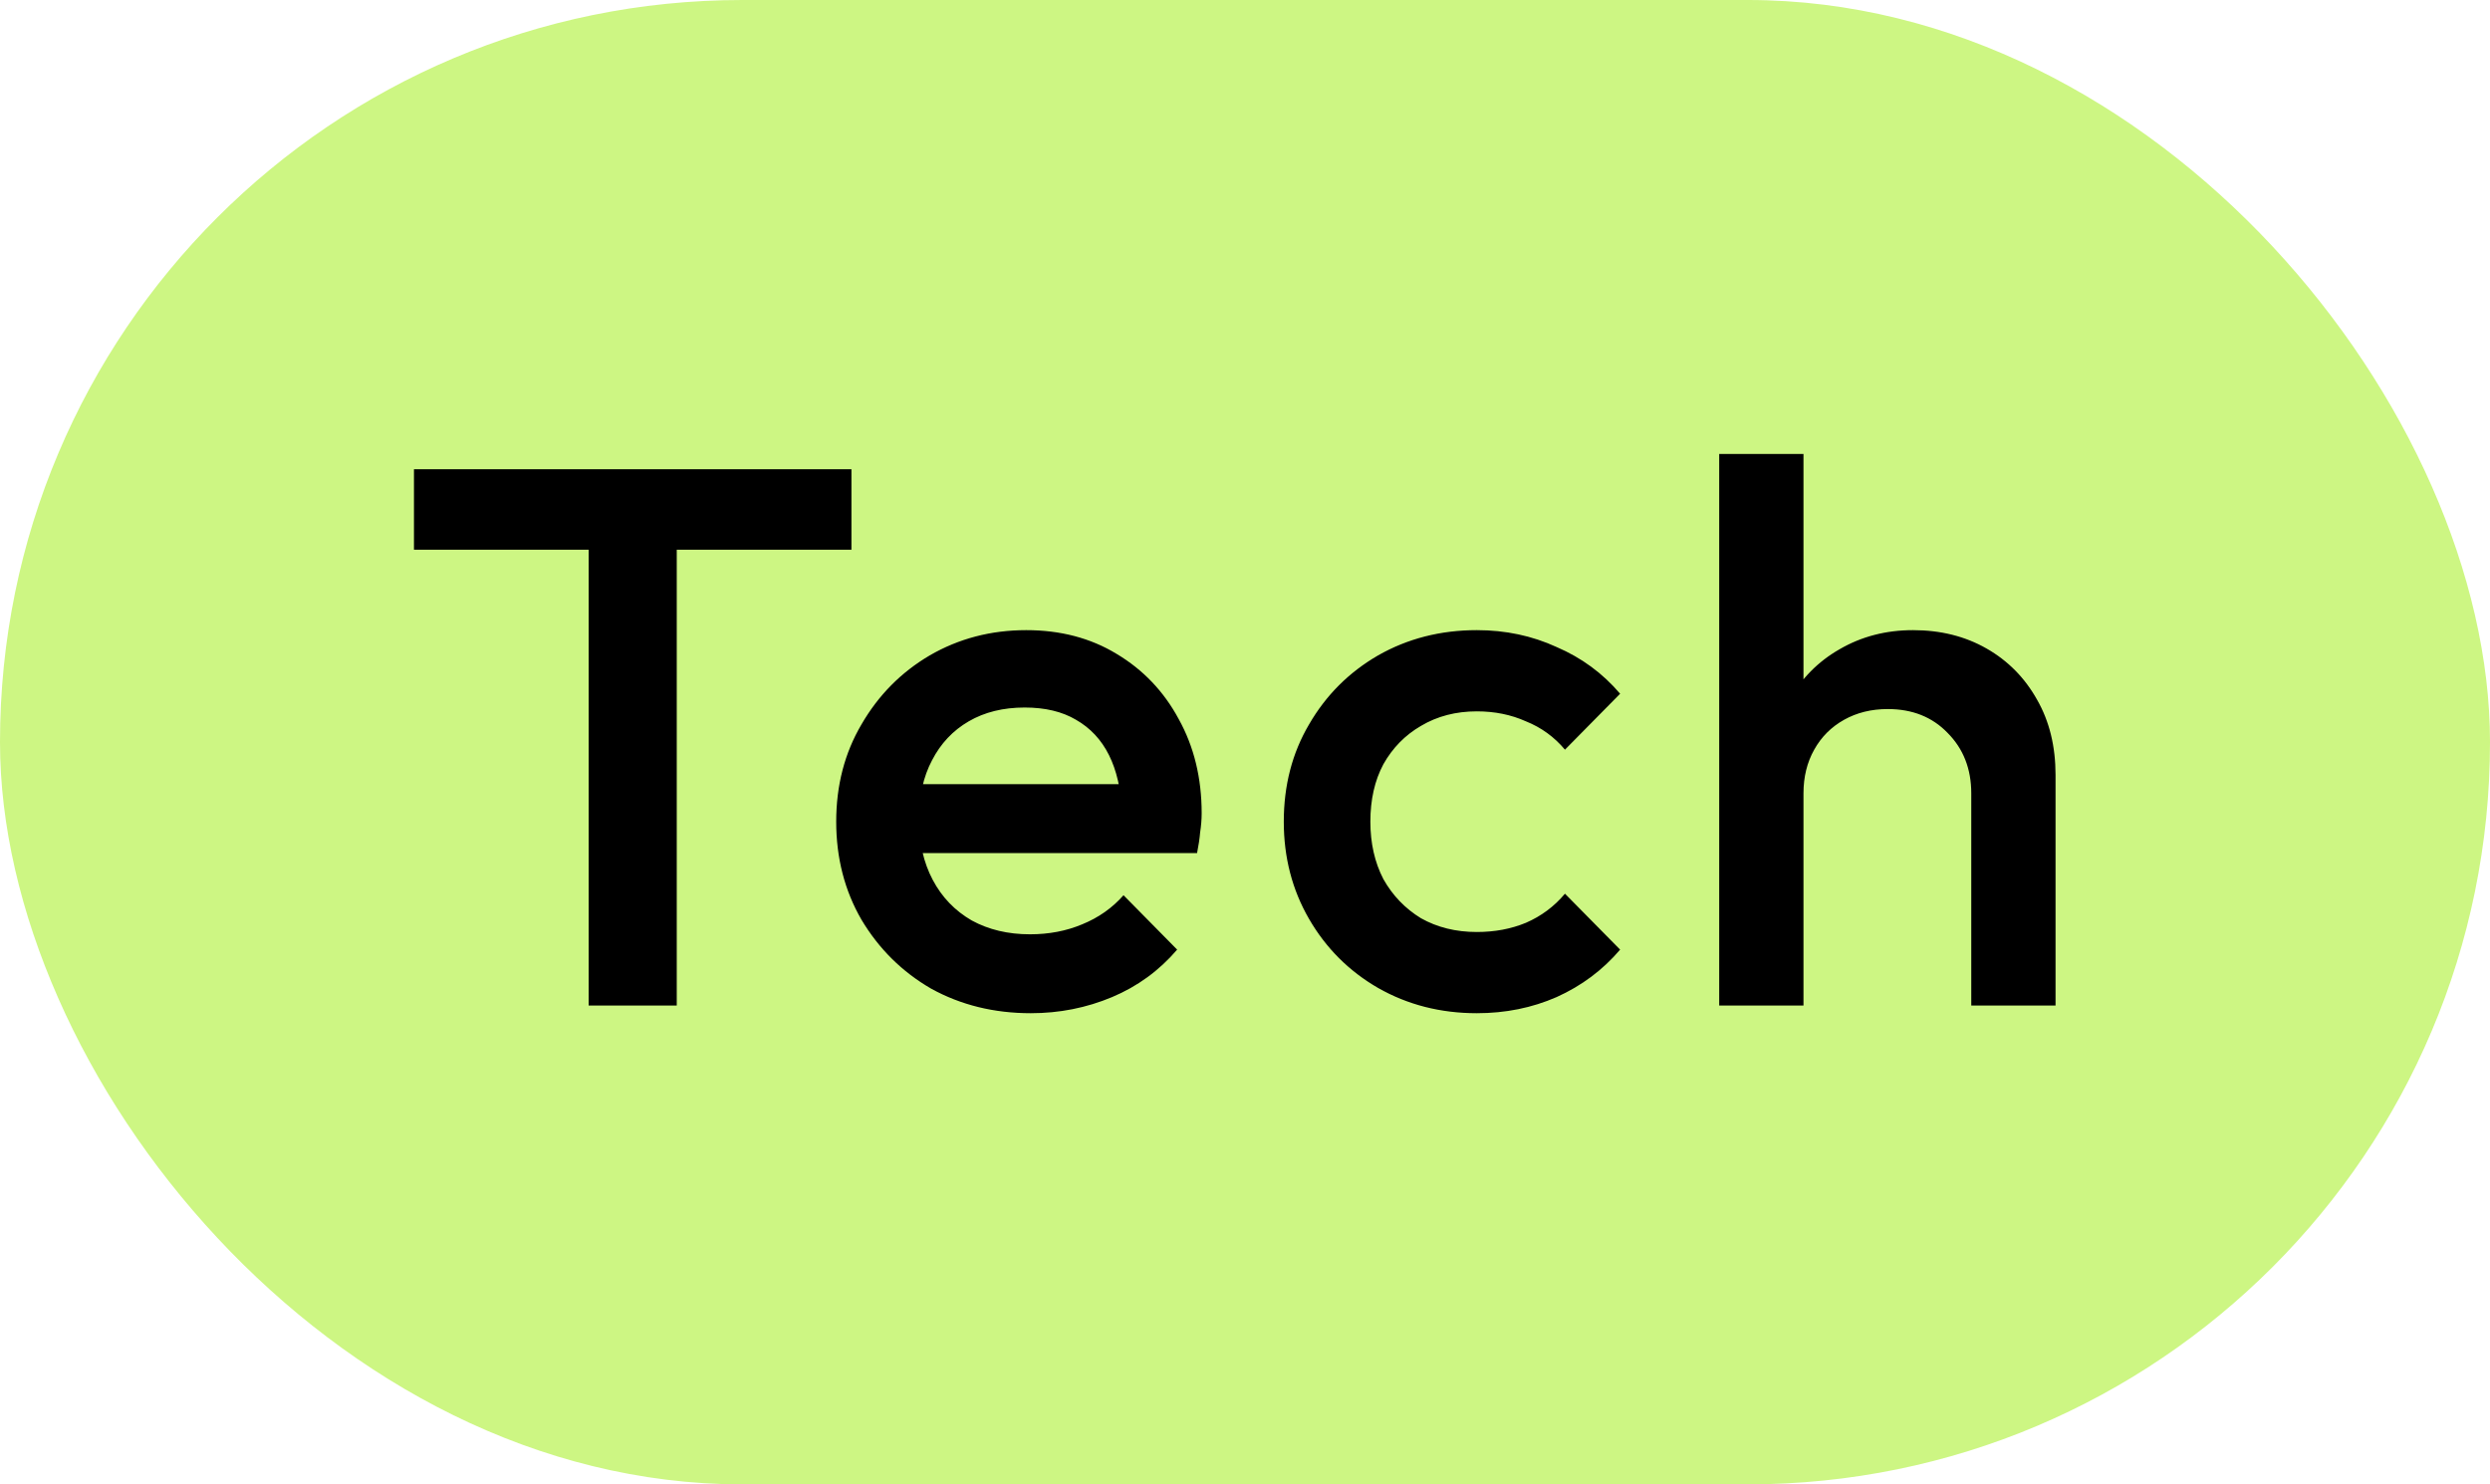
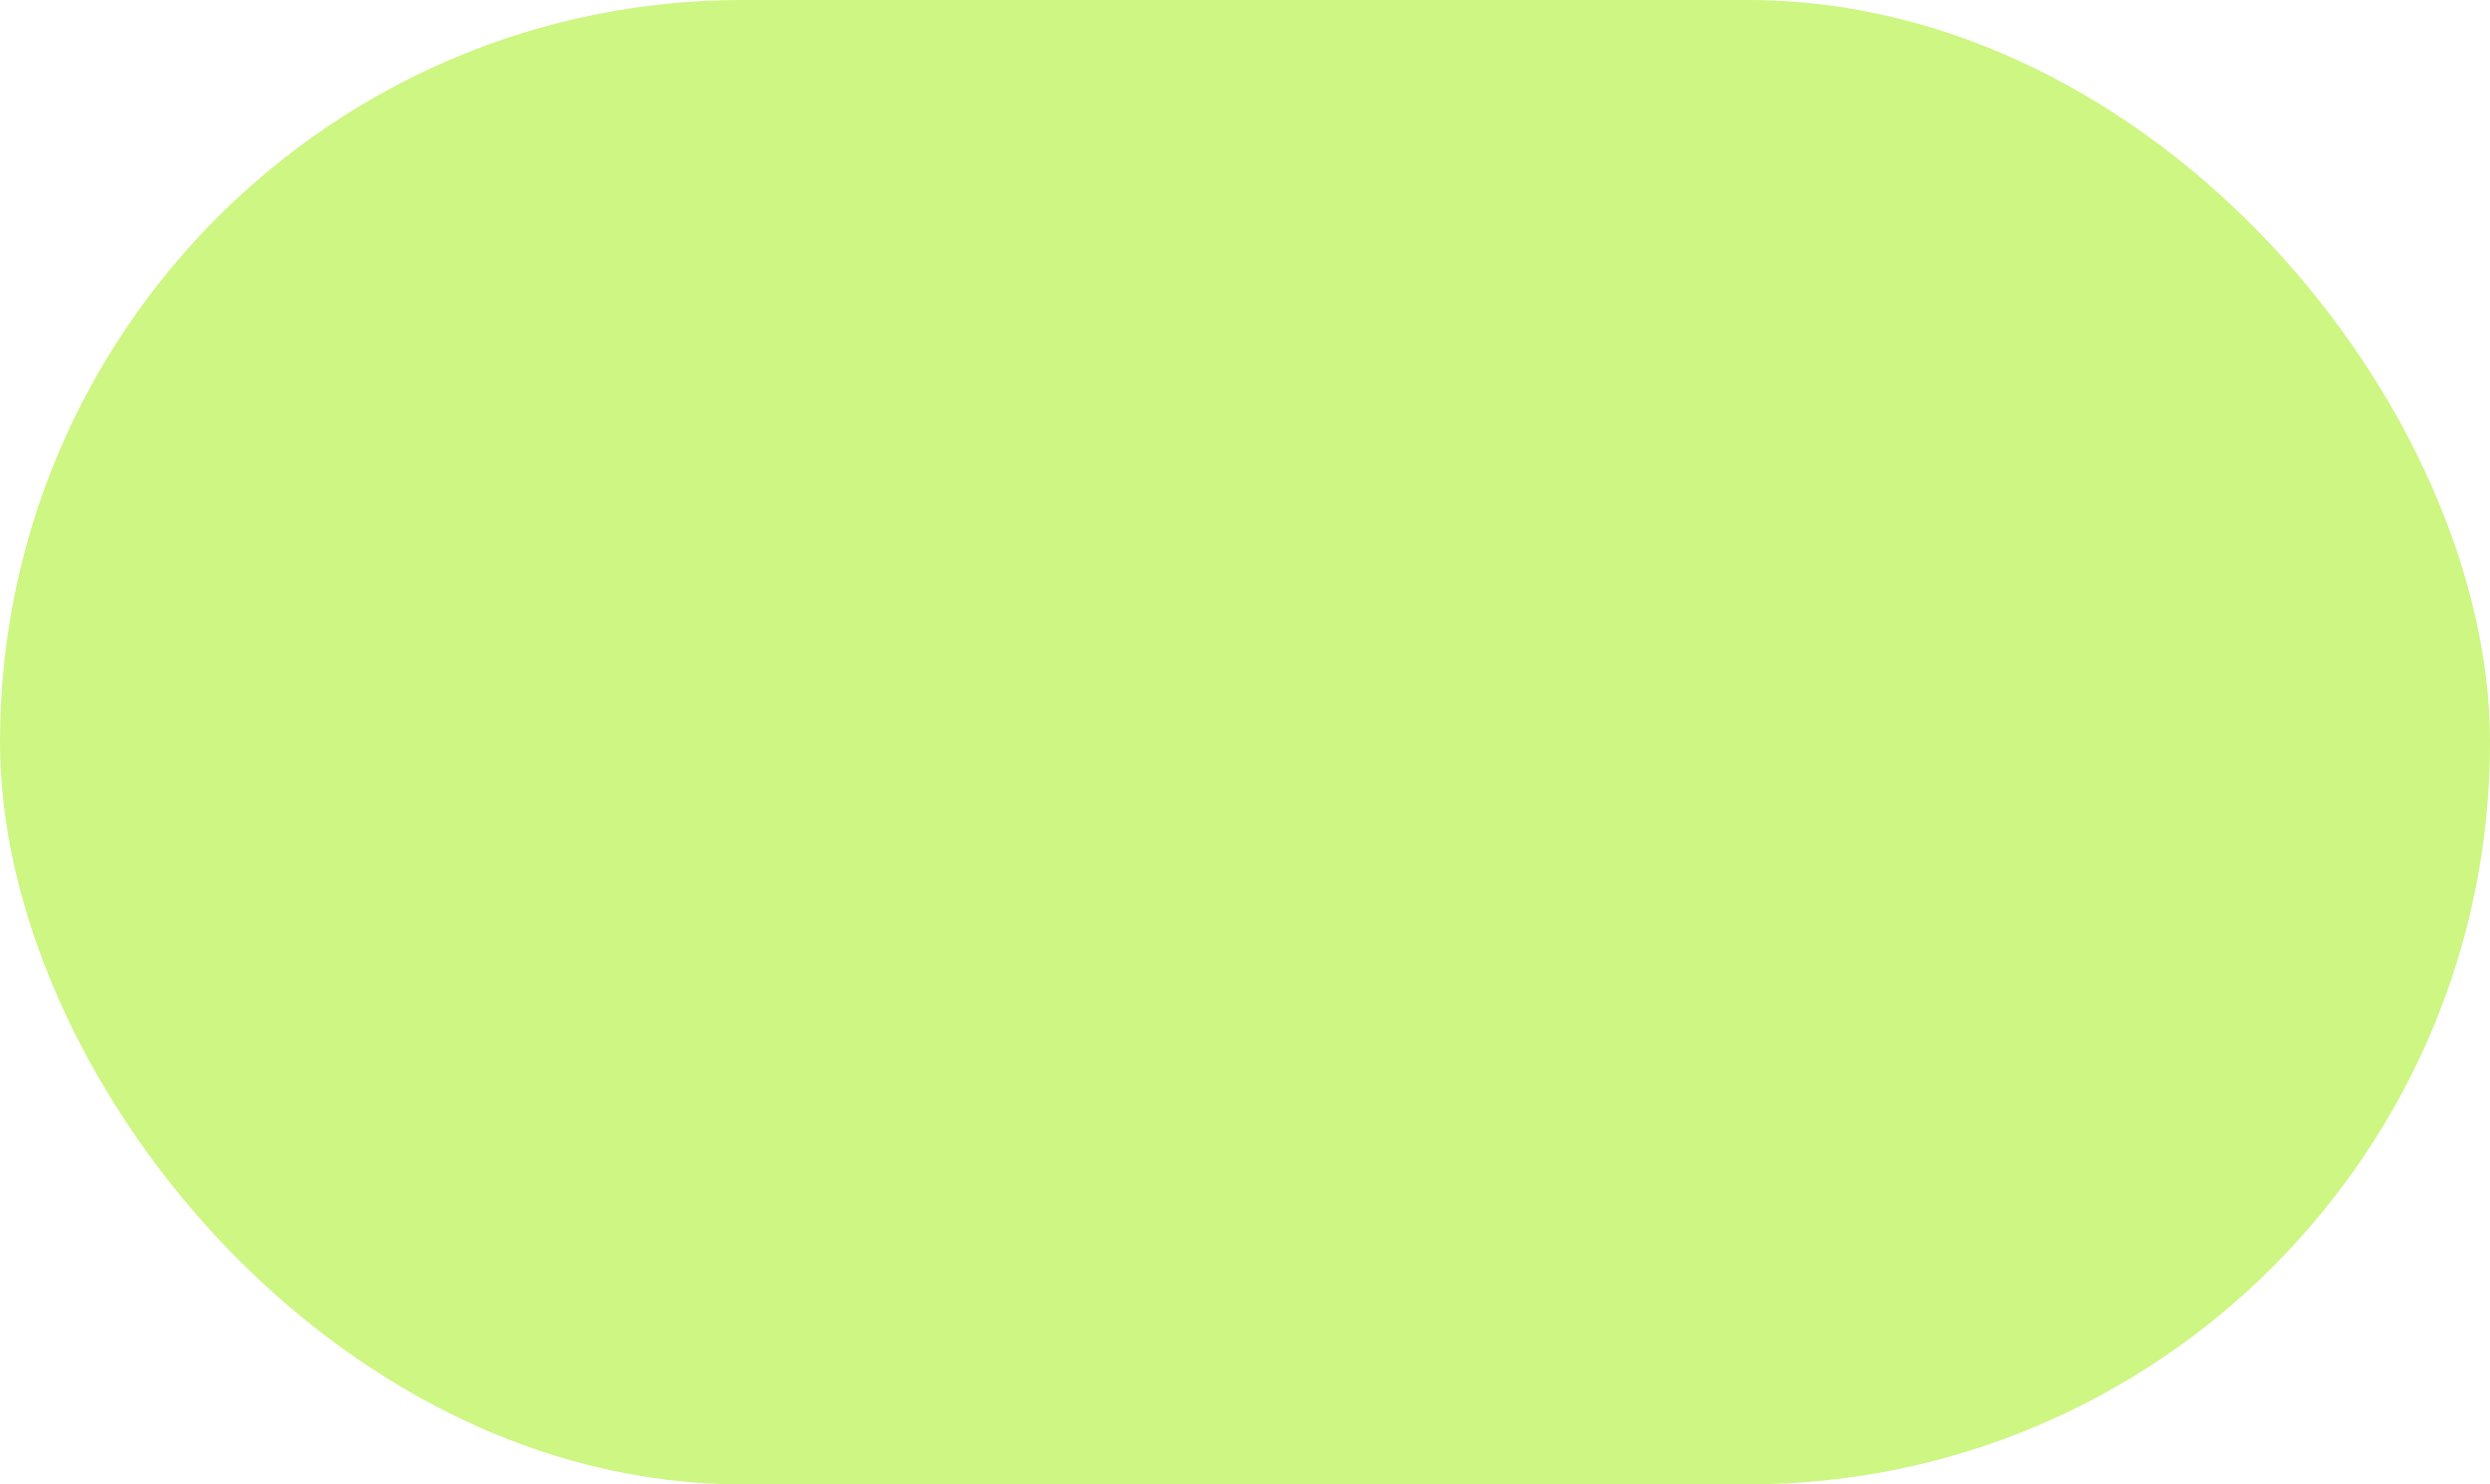
<svg xmlns="http://www.w3.org/2000/svg" width="52" height="31" viewBox="0 0 52 31" fill="none">
  <rect width="52" height="31" rx="15.5" fill="#CDF683" />
-   <path d="M12.293 21V10.12H14.133V21H12.293ZM8.645 11.48V9.8H17.781V11.48H8.645ZM21.527 21.16C20.759 21.16 20.066 20.989 19.447 20.648C18.839 20.296 18.354 19.816 17.991 19.208C17.639 18.6 17.463 17.917 17.463 17.16C17.463 16.403 17.639 15.725 17.991 15.128C18.343 14.52 18.817 14.04 19.415 13.688C20.023 13.336 20.695 13.16 21.431 13.16C22.145 13.16 22.775 13.325 23.319 13.656C23.873 13.987 24.305 14.44 24.615 15.016C24.935 15.592 25.095 16.248 25.095 16.984C25.095 17.112 25.084 17.245 25.063 17.384C25.052 17.512 25.031 17.656 24.999 17.816H18.695V16.376H24.087L23.431 16.952C23.41 16.483 23.319 16.088 23.159 15.768C22.999 15.448 22.77 15.203 22.471 15.032C22.183 14.861 21.826 14.776 21.399 14.776C20.951 14.776 20.561 14.872 20.231 15.064C19.9 15.256 19.644 15.528 19.463 15.88C19.282 16.221 19.191 16.632 19.191 17.112C19.191 17.592 19.287 18.013 19.479 18.376C19.671 18.739 19.943 19.021 20.295 19.224C20.647 19.416 21.052 19.512 21.511 19.512C21.905 19.512 22.268 19.443 22.599 19.304C22.94 19.165 23.228 18.963 23.463 18.696L24.583 19.832C24.209 20.269 23.756 20.6 23.223 20.824C22.689 21.048 22.124 21.16 21.527 21.16ZM30.842 21.16C30.084 21.16 29.396 20.984 28.778 20.632C28.17 20.28 27.69 19.8 27.338 19.192C26.986 18.584 26.81 17.907 26.81 17.16C26.81 16.403 26.986 15.725 27.338 15.128C27.69 14.52 28.17 14.04 28.778 13.688C29.396 13.336 30.084 13.16 30.842 13.16C31.439 13.16 31.994 13.277 32.506 13.512C33.028 13.736 33.471 14.061 33.834 14.488L32.682 15.656C32.458 15.389 32.186 15.192 31.866 15.064C31.556 14.925 31.215 14.856 30.842 14.856C30.404 14.856 30.015 14.957 29.674 15.16C29.343 15.352 29.082 15.619 28.89 15.96C28.708 16.301 28.618 16.701 28.618 17.16C28.618 17.608 28.708 18.008 28.89 18.36C29.082 18.701 29.343 18.973 29.674 19.176C30.015 19.368 30.404 19.464 30.842 19.464C31.215 19.464 31.556 19.4 31.866 19.272C32.186 19.133 32.458 18.931 32.682 18.664L33.834 19.832C33.471 20.259 33.028 20.589 32.506 20.824C31.994 21.048 31.439 21.16 30.842 21.16ZM41.167 21V16.568C41.167 16.056 41.001 15.635 40.671 15.304C40.351 14.973 39.935 14.808 39.423 14.808C39.081 14.808 38.777 14.883 38.511 15.032C38.244 15.181 38.036 15.389 37.887 15.656C37.737 15.923 37.663 16.227 37.663 16.568L36.975 16.184C36.975 15.597 37.103 15.08 37.359 14.632C37.615 14.173 37.967 13.816 38.415 13.56C38.873 13.293 39.385 13.16 39.951 13.16C40.527 13.16 41.039 13.288 41.487 13.544C41.935 13.8 42.287 14.157 42.543 14.616C42.799 15.064 42.927 15.587 42.927 16.184V21H41.167ZM35.903 21V9.48H37.663V21H35.903Z" fill="black" />
</svg>